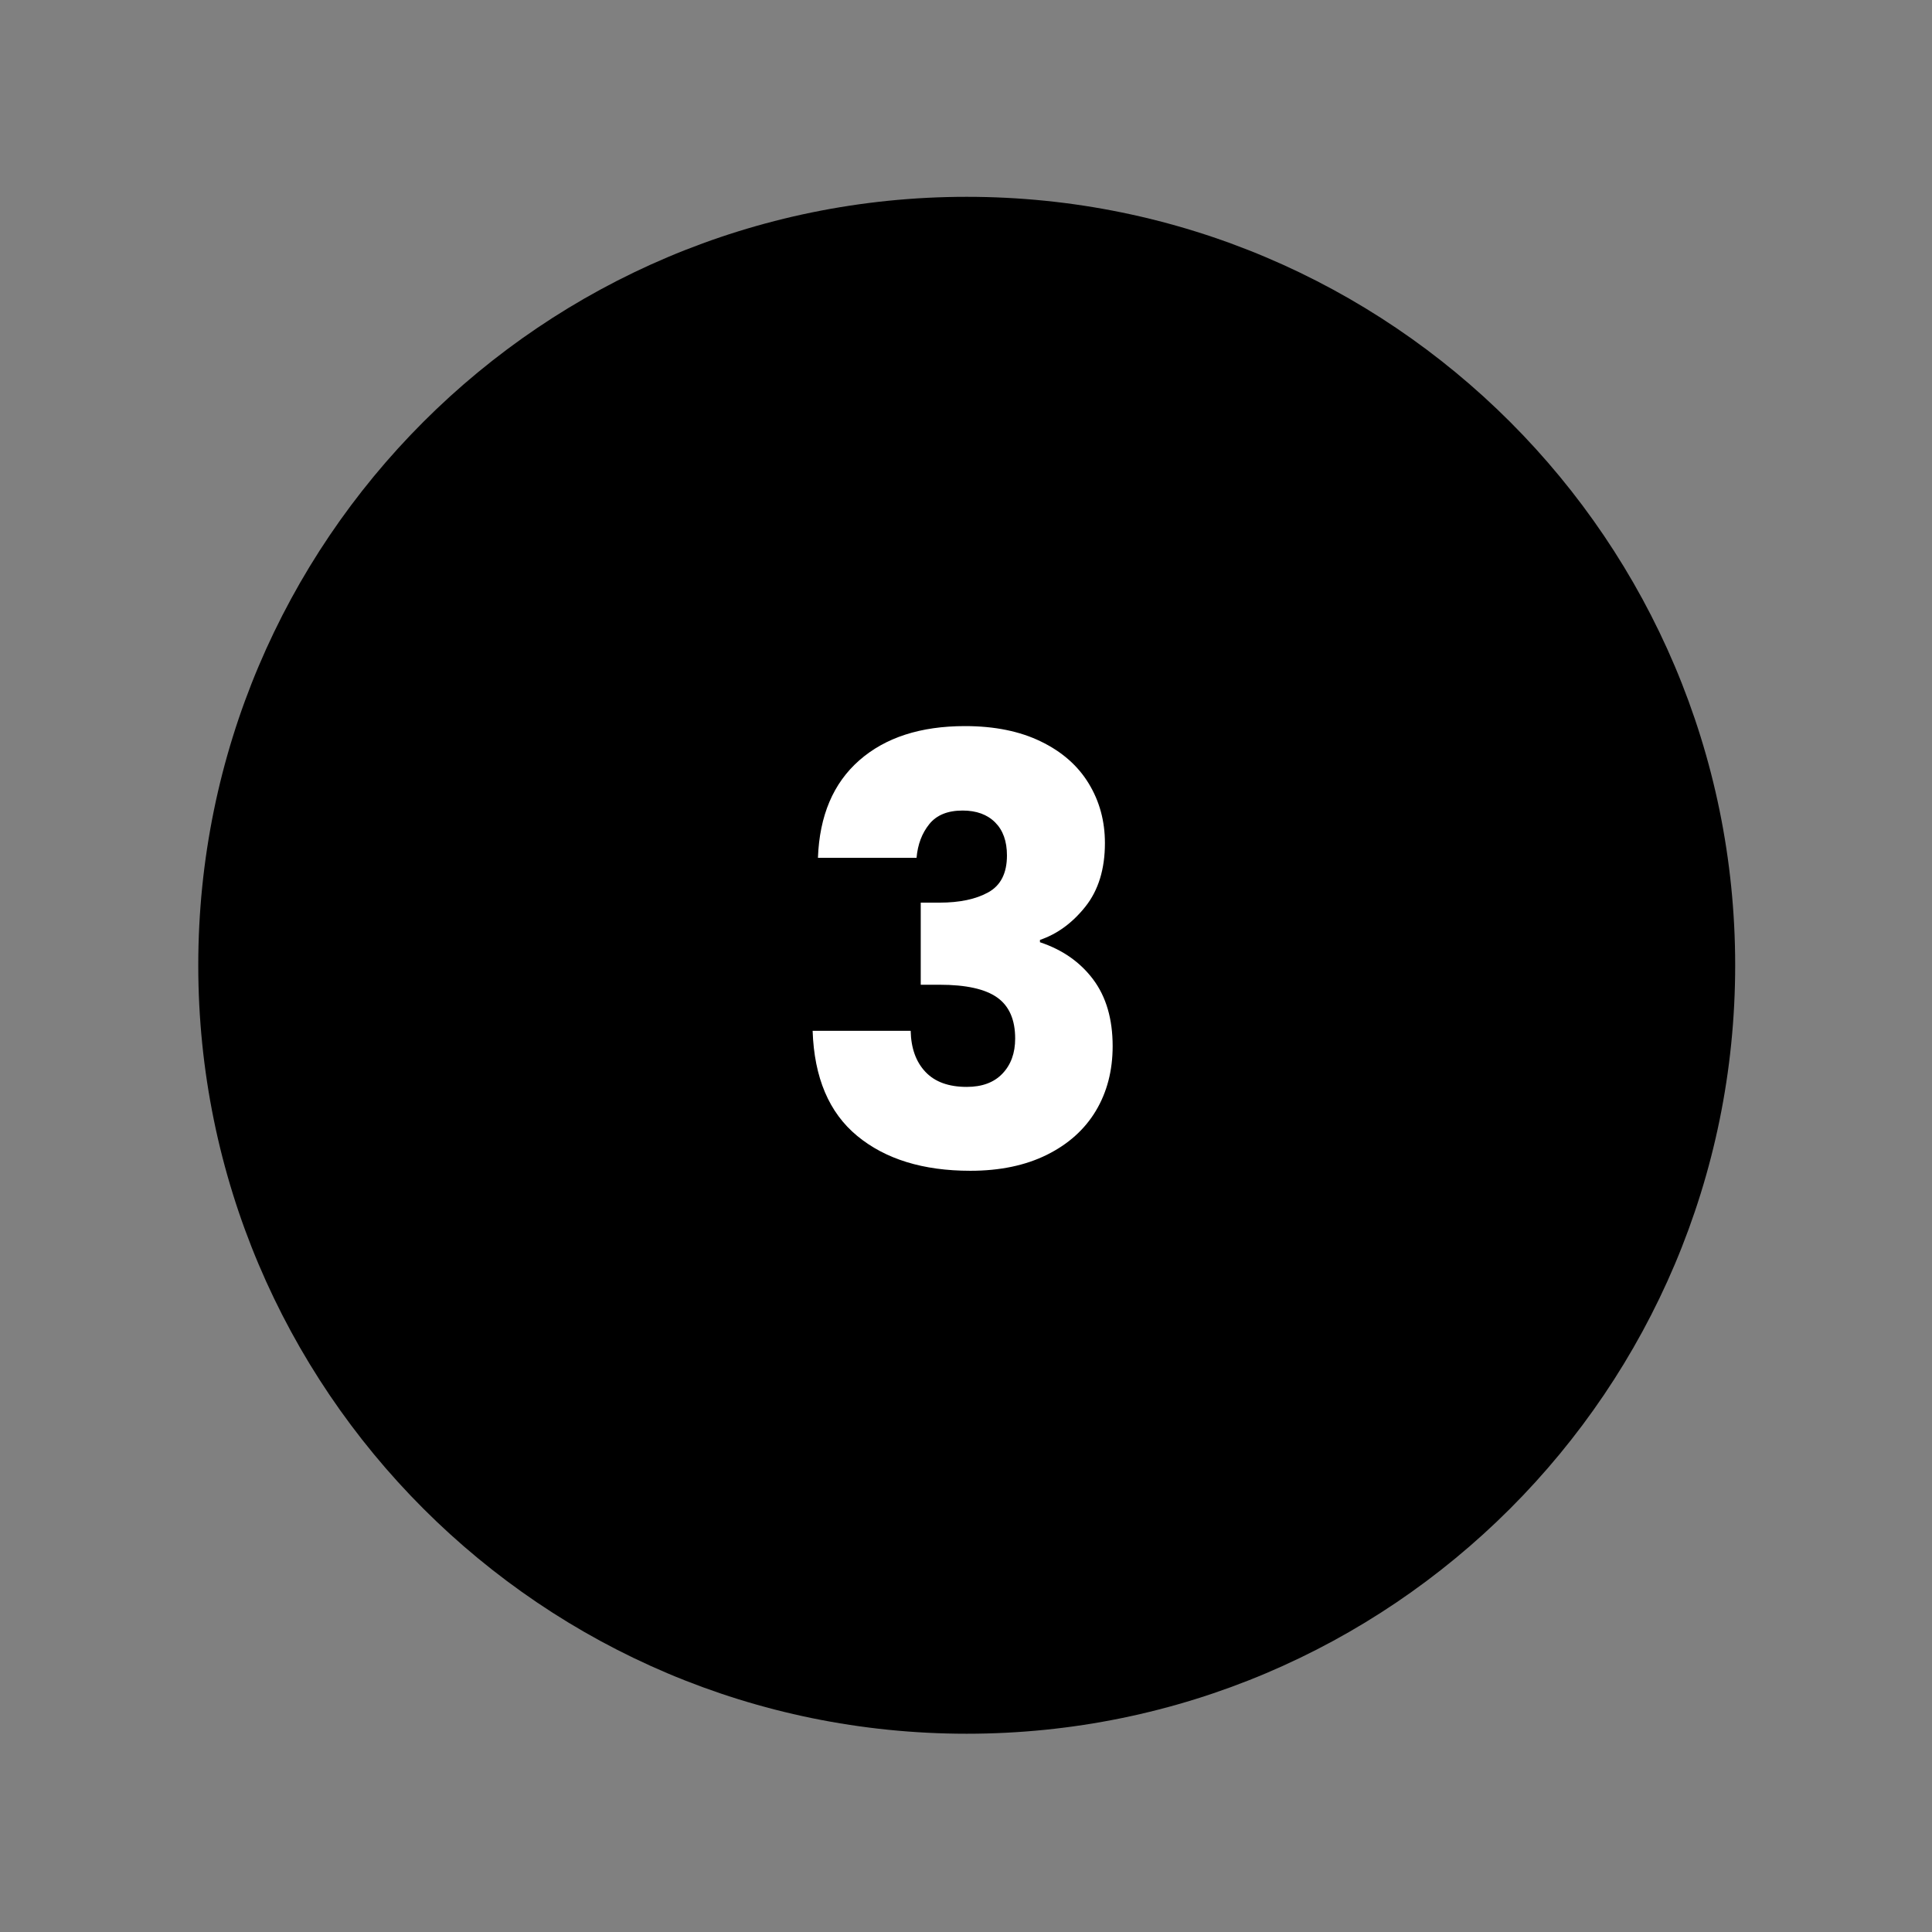
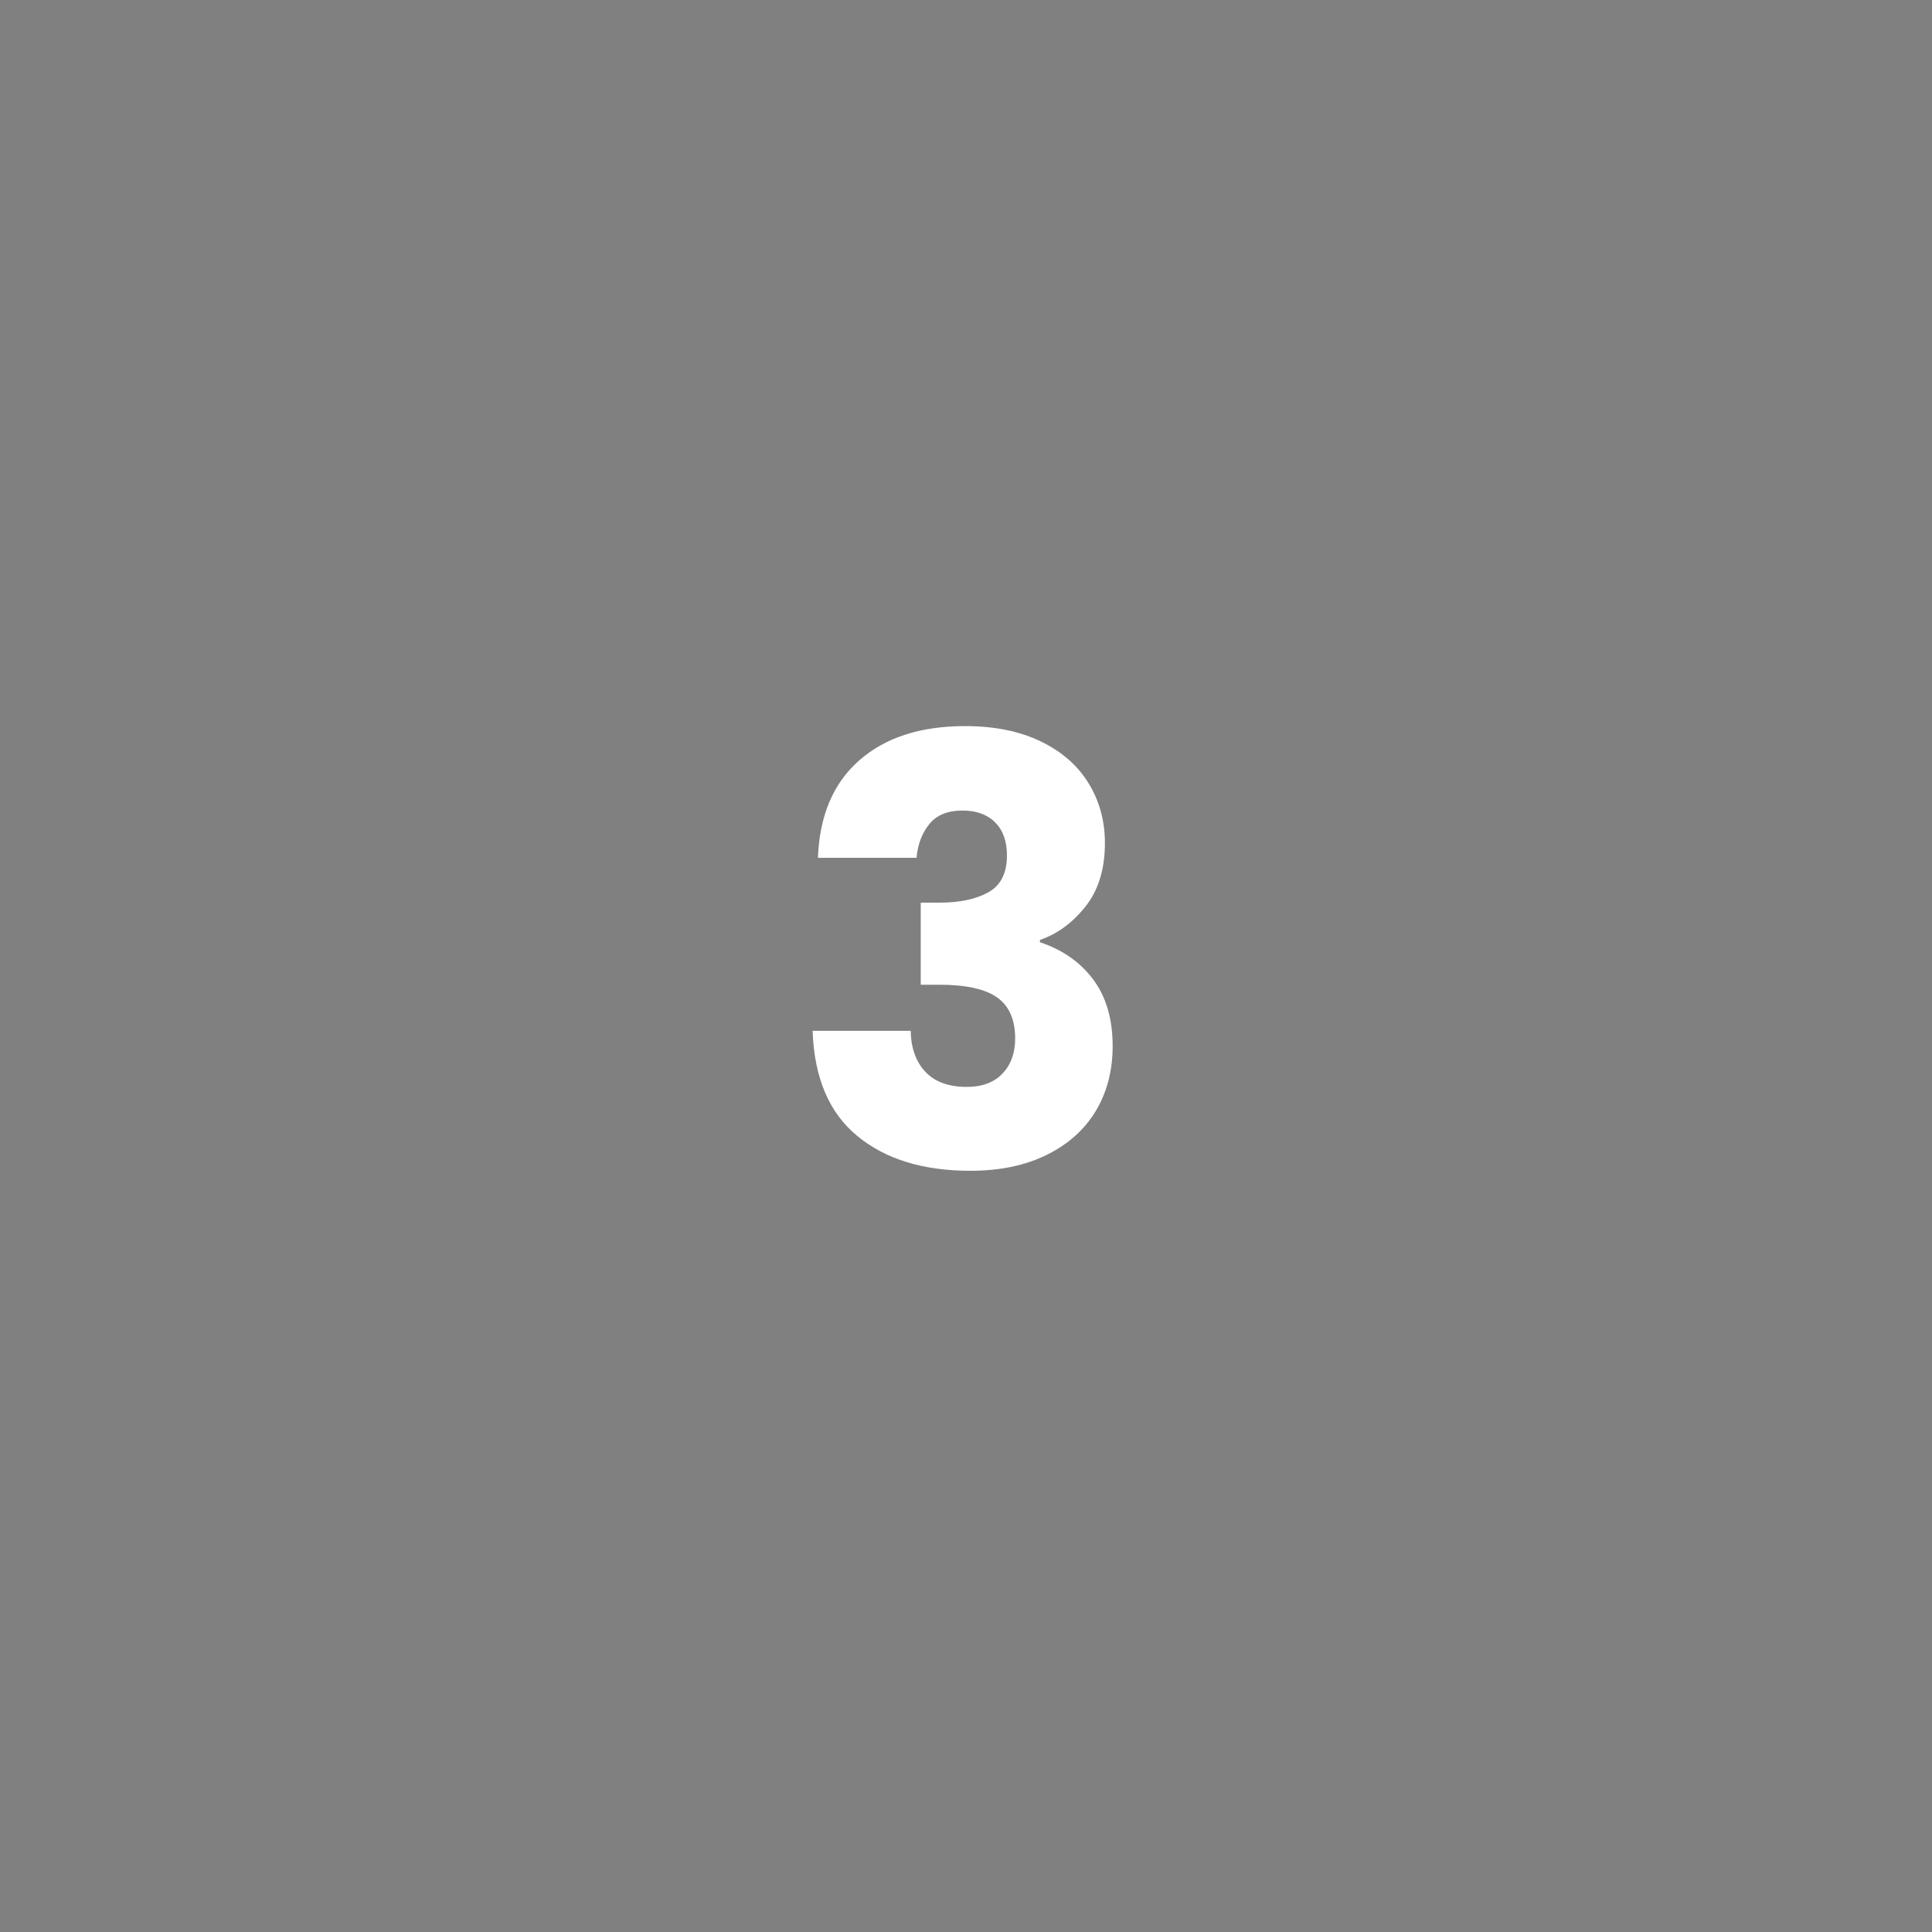
<svg xmlns="http://www.w3.org/2000/svg" width="500" zoomAndPan="magnify" viewBox="0 0 375 375" height="500" preserveAspectRatio="xMidYMid meet" version="1.0">
  <rect x="0" y="0" width="375" height="375" fill="#808080" stroke="none" />
  <defs>
    <g />
    <clipPath id="8623b2216c">
      <path d="M 38.484 38.203 L 336.797 38.203 L 336.797 336.516 L 38.484 336.516 Z M 38.484 38.203 " clip-rule="nonzero" />
    </clipPath>
    <clipPath id="009a0aa5e0">
      <path d="M 187.641 38.203 C 105.266 38.203 38.484 104.984 38.484 187.359 C 38.484 269.734 105.266 336.516 187.641 336.516 C 270.016 336.516 336.797 269.734 336.797 187.359 C 336.797 104.984 270.016 38.203 187.641 38.203 Z M 187.641 38.203 " clip-rule="nonzero" />
    </clipPath>
  </defs>
  <g clip-path="url(#8623b2216c)">
    <g clip-path="url(#009a0aa5e0)">
-       <path fill="#000000" d="M 38.484 38.203 L 336.797 38.203 L 336.797 336.516 L 38.484 336.516 Z M 38.484 38.203 " fill-opacity="1" fill-rule="nonzero" />
-     </g>
+       </g>
  </g>
  <g fill="#ffffff" fill-opacity="1">
    <g transform="translate(152.918, 226.56)">
      <g>
        <path d="M 5.844 -60.062 C 6.145 -68.238 8.816 -74.539 13.859 -78.969 C 18.91 -83.406 25.754 -85.625 34.391 -85.625 C 40.117 -85.625 45.023 -84.629 49.109 -82.641 C 53.203 -80.66 56.297 -77.945 58.391 -74.5 C 60.492 -71.062 61.547 -67.203 61.547 -62.922 C 61.547 -57.879 60.285 -53.77 57.766 -50.594 C 55.242 -47.426 52.301 -45.27 48.938 -44.125 L 48.938 -43.672 C 53.301 -42.223 56.742 -39.816 59.266 -36.453 C 61.785 -33.086 63.047 -28.77 63.047 -23.5 C 63.047 -18.758 61.957 -14.57 59.781 -10.938 C 57.602 -7.312 54.43 -4.469 50.266 -2.406 C 46.098 -0.344 41.148 0.688 35.422 0.688 C 26.254 0.688 18.938 -1.566 13.469 -6.078 C 8 -10.586 5.113 -17.391 4.812 -26.484 L 23.844 -26.484 C 23.914 -23.117 24.867 -20.461 26.703 -18.516 C 28.535 -16.566 31.211 -15.594 34.734 -15.594 C 37.711 -15.594 40.02 -16.453 41.656 -18.172 C 43.301 -19.891 44.125 -22.16 44.125 -24.984 C 44.125 -28.648 42.957 -31.305 40.625 -32.953 C 38.301 -34.598 34.578 -35.422 29.453 -35.422 L 25.797 -35.422 L 25.797 -51.359 L 29.453 -51.359 C 33.348 -51.359 36.5 -52.023 38.906 -53.359 C 41.32 -54.691 42.531 -57.078 42.531 -60.516 C 42.531 -63.273 41.766 -65.414 40.234 -66.938 C 38.703 -68.469 36.598 -69.234 33.922 -69.234 C 31.023 -69.234 28.867 -68.352 27.453 -66.594 C 26.035 -64.832 25.211 -62.656 24.984 -60.062 Z M 5.844 -60.062 " />
      </g>
    </g>
  </g>
</svg>